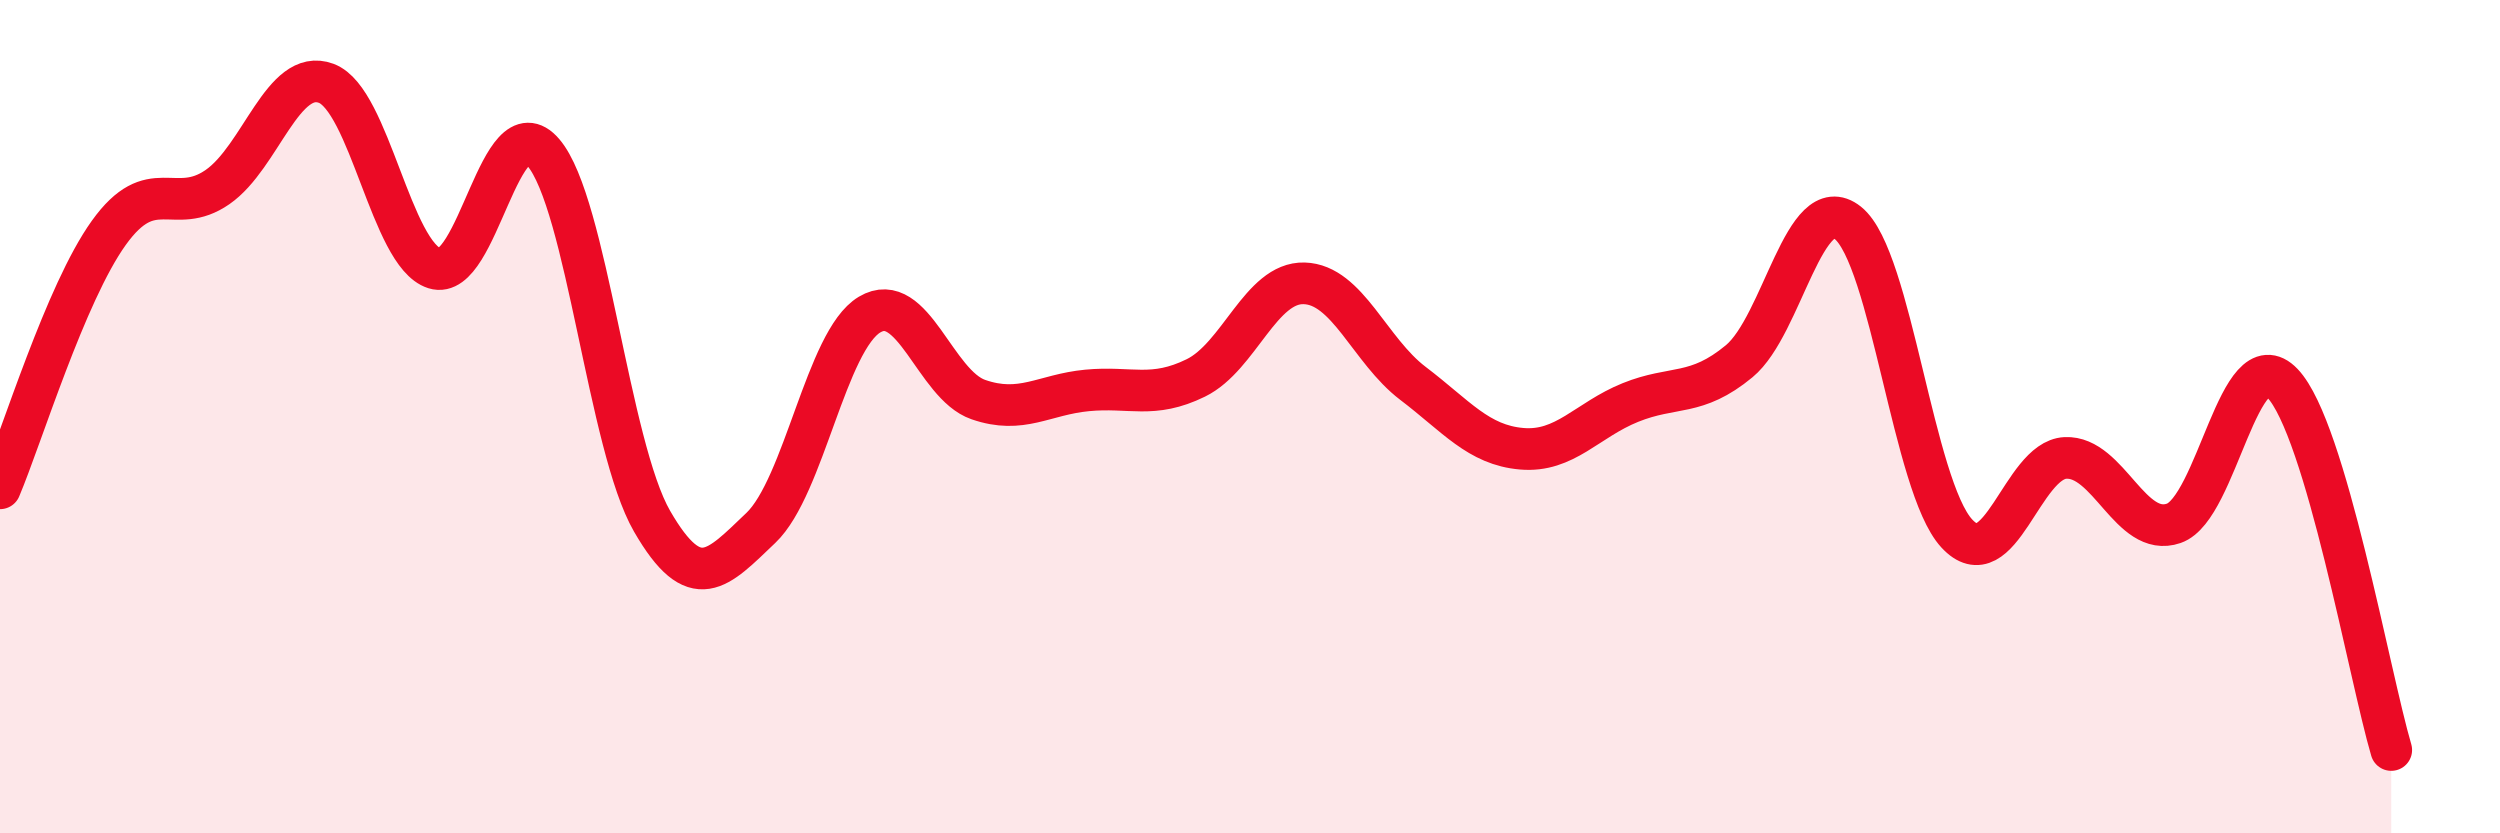
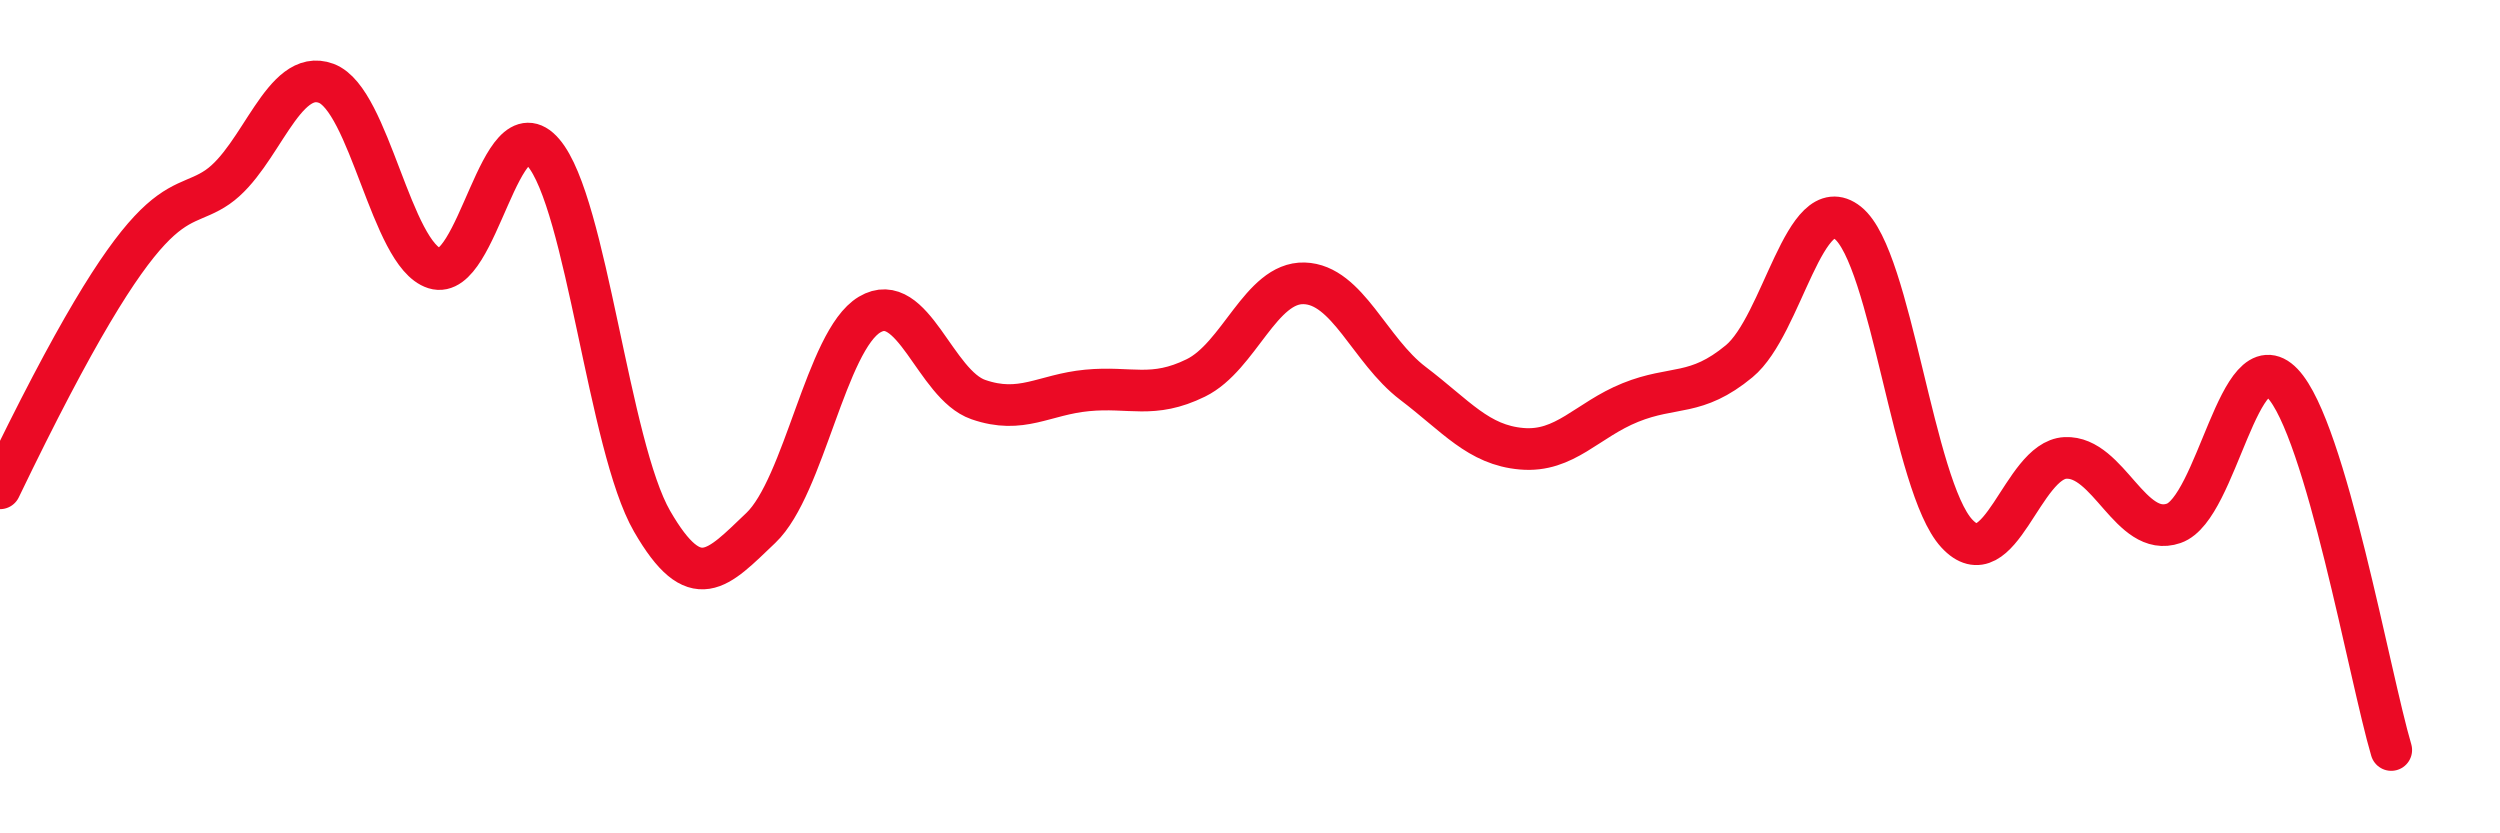
<svg xmlns="http://www.w3.org/2000/svg" width="60" height="20" viewBox="0 0 60 20">
-   <path d="M 0,11.72 C 0.52,10.49 1.57,7.04 2.61,5.59 C 3.65,4.14 4.18,5.21 5.22,4.49 C 6.26,3.77 6.79,1.61 7.83,2 C 8.87,2.39 9.39,6.11 10.43,6.44 C 11.47,6.77 12,2.45 13.04,3.66 C 14.08,4.87 14.61,10.71 15.65,12.51 C 16.69,14.31 17.22,13.66 18.26,12.67 C 19.3,11.68 19.83,8.17 20.87,7.55 C 21.91,6.93 22.44,9.23 23.48,9.59 C 24.52,9.95 25.05,9.47 26.09,9.37 C 27.13,9.27 27.66,9.58 28.7,9.07 C 29.74,8.56 30.26,6.77 31.3,6.8 C 32.34,6.83 32.87,8.41 33.91,9.2 C 34.95,9.99 35.48,10.68 36.52,10.77 C 37.56,10.86 38.09,10.08 39.13,9.66 C 40.17,9.24 40.7,9.53 41.74,8.67 C 42.78,7.81 43.31,4.52 44.35,5.35 C 45.39,6.18 45.92,11.67 46.96,12.8 C 48,13.93 48.53,11.04 49.57,10.99 C 50.61,10.94 51.13,12.92 52.17,12.56 C 53.21,12.2 53.74,8.11 54.78,9.2 C 55.82,10.29 56.87,16.24 57.39,18L57.39 20L0 20Z" fill="#EB0A25" opacity="0.1" stroke-linecap="round" stroke-linejoin="round" />
-   <path d="M 0,11.72 C 0.52,10.49 1.57,7.04 2.61,5.59 C 3.65,4.14 4.18,5.21 5.22,4.49 C 6.26,3.77 6.79,1.61 7.83,2 C 8.87,2.39 9.39,6.11 10.43,6.44 C 11.47,6.77 12,2.45 13.04,3.66 C 14.08,4.87 14.61,10.71 15.65,12.51 C 16.69,14.31 17.22,13.66 18.26,12.67 C 19.3,11.68 19.83,8.17 20.87,7.55 C 21.91,6.93 22.44,9.23 23.48,9.59 C 24.52,9.95 25.05,9.47 26.09,9.37 C 27.13,9.27 27.66,9.58 28.7,9.07 C 29.74,8.56 30.26,6.77 31.3,6.8 C 32.34,6.83 32.87,8.41 33.91,9.2 C 34.95,9.99 35.48,10.68 36.52,10.77 C 37.56,10.86 38.09,10.08 39.13,9.66 C 40.17,9.24 40.7,9.53 41.74,8.67 C 42.78,7.81 43.31,4.52 44.35,5.35 C 45.39,6.18 45.92,11.67 46.96,12.8 C 48,13.93 48.53,11.04 49.57,10.99 C 50.61,10.94 51.13,12.92 52.17,12.56 C 53.21,12.2 53.74,8.11 54.78,9.2 C 55.82,10.29 56.87,16.24 57.39,18" stroke="#EB0A25" stroke-width="1" fill="none" stroke-linecap="round" stroke-linejoin="round" />
+   <path d="M 0,11.72 C 3.65,4.14 4.18,5.21 5.22,4.49 C 6.26,3.77 6.79,1.61 7.83,2 C 8.87,2.39 9.39,6.11 10.43,6.44 C 11.47,6.77 12,2.45 13.04,3.66 C 14.08,4.87 14.61,10.71 15.65,12.51 C 16.69,14.31 17.22,13.66 18.26,12.67 C 19.3,11.68 19.83,8.17 20.87,7.55 C 21.91,6.93 22.44,9.23 23.48,9.59 C 24.52,9.95 25.05,9.47 26.09,9.37 C 27.13,9.27 27.66,9.58 28.7,9.07 C 29.74,8.56 30.26,6.77 31.3,6.8 C 32.34,6.83 32.87,8.41 33.91,9.2 C 34.95,9.99 35.48,10.68 36.52,10.77 C 37.56,10.86 38.09,10.08 39.13,9.66 C 40.17,9.24 40.7,9.53 41.74,8.67 C 42.78,7.81 43.31,4.52 44.35,5.35 C 45.39,6.18 45.92,11.67 46.96,12.8 C 48,13.93 48.53,11.04 49.57,10.99 C 50.61,10.94 51.13,12.92 52.17,12.56 C 53.21,12.2 53.74,8.11 54.78,9.2 C 55.82,10.29 56.87,16.24 57.39,18" stroke="#EB0A25" stroke-width="1" fill="none" stroke-linecap="round" stroke-linejoin="round" />
</svg>